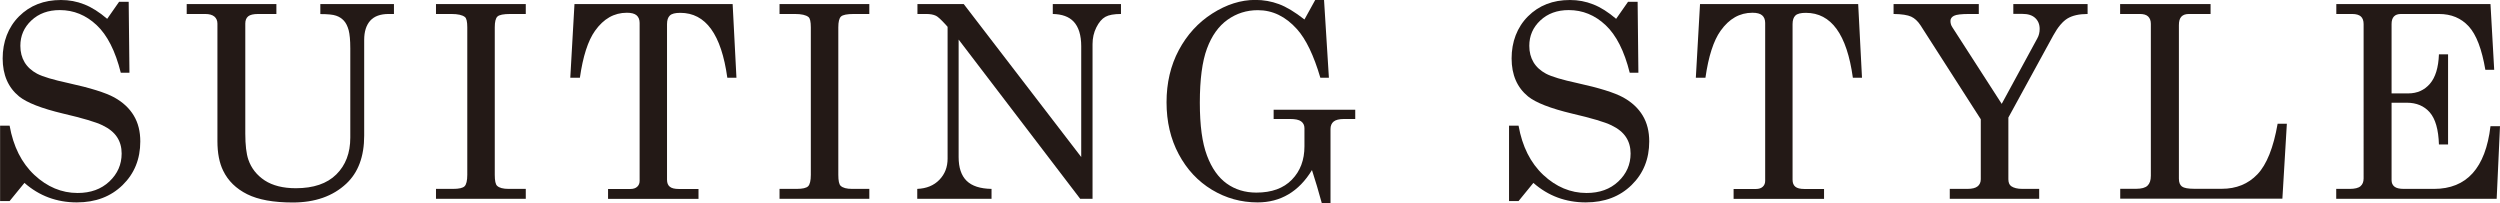
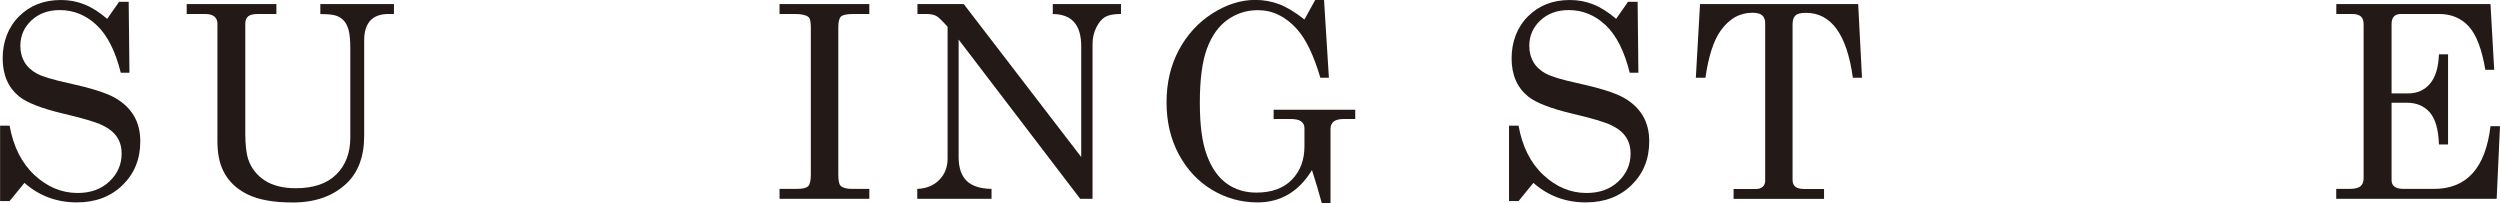
<svg xmlns="http://www.w3.org/2000/svg" id="_レイヤー_2" data-name="レイヤー 2" viewBox="0 0 262.85 21.38">
  <defs>
    <style>
      .cls-1 {
        fill: #231916;
        stroke-width: 0px;
      }
    </style>
  </defs>
  <g id="_一枚目写真" data-name="一枚目写真">
    <g>
      <path class="cls-1" d="M11.27,1.98l1.25-1.79h1.01l.08,7.46h-.91c-.57-2.29-1.42-3.96-2.54-5.01s-2.41-1.58-3.87-1.58c-1.22,0-2.21.36-2.99,1.09-.78.73-1.16,1.62-1.16,2.67,0,.66.15,1.23.44,1.72s.74.9,1.32,1.21c.59.31,1.69.64,3.31.99,2.28.5,3.88,1,4.8,1.5.92.51,1.6,1.15,2.06,1.92s.68,1.67.68,2.71c0,1.85-.62,3.38-1.86,4.59-1.24,1.21-2.84,1.82-4.81,1.82-2.11,0-3.95-.68-5.51-2.05l-1.56,1.91h-1v-7.93h1c.39,2.19,1.25,3.91,2.6,5.18,1.35,1.26,2.87,1.9,4.55,1.9,1.37,0,2.48-.4,3.34-1.21.86-.81,1.29-1.79,1.29-2.94,0-.66-.16-1.23-.48-1.72-.32-.49-.83-.91-1.54-1.25-.7-.34-2.08-.75-4.14-1.23-2.26-.54-3.8-1.14-4.62-1.8-1.15-.94-1.73-2.27-1.73-4S.85,2.87,2,1.72,4.62,0,6.41,0c.86,0,1.67.15,2.45.46.77.3,1.58.81,2.41,1.52Z" />
      <path class="cls-1" d="M19.61.43h9.45v1.04h-1.9c-.51,0-.86.08-1.07.25-.2.17-.3.42-.3.76v11.56c0,1.21.11,2.12.32,2.74.31.91.89,1.64,1.72,2.19.83.54,1.92.82,3.27.82,1.86,0,3.28-.48,4.26-1.45s1.47-2.25,1.47-3.87V5.07c0-.83-.06-1.46-.17-1.89-.12-.43-.28-.76-.5-1-.22-.24-.49-.42-.82-.53-.33-.12-.89-.17-1.66-.17V.43h7.74v1.04h-.55c-.87,0-1.51.23-1.94.7-.42.47-.64,1.14-.64,2.03v10.06c0,2.2-.63,3.88-1.88,5.05-1.41,1.32-3.29,1.98-5.63,1.98-2.03,0-3.63-.29-4.79-.87-1.16-.58-2.01-1.4-2.53-2.48-.4-.82-.6-1.85-.6-3.1V2.48c0-.31-.11-.56-.32-.74-.22-.18-.54-.27-.97-.27h-1.94V.43Z" />
-       <path class="cls-1" d="M45.84.43h9.44v1.04h-1.62c-.72,0-1.17.09-1.36.27-.19.18-.28.56-.28,1.14v15.5c0,.62.08,1.01.25,1.16.22.21.62.32,1.2.32h1.81v1.04h-9.44v-1.04h1.79c.63,0,1.03-.09,1.22-.28.18-.18.28-.59.28-1.2V2.88c0-.59-.08-.96-.25-1.09-.26-.21-.73-.32-1.43-.32h-1.61V.43Z" />
-       <path class="cls-1" d="M60.41.43h16.62l.4,7.74h-.96c-.63-4.55-2.27-6.82-4.94-6.82-.54,0-.9.09-1.1.28-.2.19-.3.49-.3.91v16.36c0,.33.1.58.29.73.19.16.51.24.96.24h2.06v1.04h-9.51v-1.04h2.35c.31,0,.55-.08.72-.24.17-.16.25-.36.25-.62V2.41c0-.35-.11-.62-.32-.8-.21-.18-.55-.27-1.02-.27-1.34,0-2.45.63-3.35,1.9-.74,1.04-1.27,2.69-1.59,4.93h-1.01l.44-7.74Z" />
      <path class="cls-1" d="M81.96.43h9.44v1.04h-1.62c-.72,0-1.17.09-1.36.27-.19.18-.28.56-.28,1.14v15.5c0,.62.08,1.01.25,1.16.22.21.62.32,1.2.32h1.81v1.04h-9.44v-1.04h1.79c.63,0,1.03-.09,1.22-.28.18-.18.28-.59.28-1.2V2.88c0-.59-.08-.96-.25-1.09-.26-.21-.73-.32-1.43-.32h-1.61V.43Z" />
      <path class="cls-1" d="M96.44.43h4.89l12.35,16.08V4.87c0-1.17-.27-2.04-.8-2.6-.49-.52-1.22-.78-2.19-.8V.43h7.17v1.04c-.73,0-1.28.1-1.64.3-.36.2-.68.57-.95,1.11-.27.54-.4,1.12-.4,1.76v16.26h-1.3l-12.78-16.74v12.35c0,1.12.28,1.95.84,2.5.56.55,1.43.83,2.62.85v1.04h-7.81v-1.04c.98-.04,1.75-.36,2.33-.96s.86-1.34.86-2.22V2.82l-.24-.27c-.46-.5-.79-.8-.98-.89-.27-.13-.61-.19-1.03-.19h-.92V.43Z" />
      <path class="cls-1" d="M137.15,2.05l1.13-2.05h.93l.51,8.17h-.9c-.69-2.35-1.51-4.05-2.45-5.1-1.2-1.34-2.57-2-4.12-2-1.19,0-2.25.34-3.19,1.01-.94.67-1.66,1.68-2.16,3.03-.5,1.35-.75,3.24-.75,5.68s.25,4.22.75,5.56,1.2,2.32,2.08,2.95c.88.63,1.92.95,3.11.95,1.61,0,2.86-.45,3.74-1.36.88-.9,1.32-2.07,1.32-3.5v-1.92c0-.3-.12-.54-.35-.71s-.62-.25-1.16-.25h-1.73v-.97h8.58v.97h-1.16c-.52,0-.89.09-1.11.27-.22.18-.33.44-.33.78v7.82h-.91c-.33-1.22-.68-2.39-1.04-3.5-.69,1.14-1.52,1.99-2.47,2.55-.96.57-2.04.85-3.25.85-1.73,0-3.32-.44-4.8-1.33-1.47-.89-2.63-2.13-3.49-3.74s-1.28-3.43-1.28-5.46.43-3.87,1.29-5.48c.86-1.61,2.03-2.9,3.52-3.85,1.49-.95,3-1.43,4.52-1.43.87,0,1.7.15,2.48.44.79.29,1.68.83,2.68,1.61Z" />
      <path class="cls-1" d="M169.92,1.98l1.25-1.79h1.01l.08,7.46h-.91c-.57-2.29-1.42-3.96-2.54-5.01s-2.41-1.58-3.87-1.58c-1.22,0-2.21.36-2.99,1.09-.78.73-1.16,1.62-1.16,2.67,0,.66.15,1.23.44,1.72s.74.9,1.32,1.21c.59.31,1.69.64,3.31.99,2.28.5,3.88,1,4.8,1.5.92.51,1.6,1.15,2.06,1.92s.68,1.67.68,2.71c0,1.85-.62,3.38-1.86,4.59-1.24,1.21-2.84,1.82-4.81,1.82-2.11,0-3.95-.68-5.51-2.05l-1.56,1.91h-1v-7.93h1c.39,2.19,1.25,3.91,2.6,5.18,1.35,1.26,2.87,1.9,4.55,1.9,1.37,0,2.48-.4,3.34-1.21.86-.81,1.29-1.79,1.29-2.94,0-.66-.16-1.23-.48-1.72-.32-.49-.83-.91-1.54-1.25-.7-.34-2.08-.75-4.14-1.23-2.26-.54-3.8-1.14-4.62-1.8-1.15-.94-1.73-2.27-1.73-4s.57-3.27,1.72-4.42,2.62-1.72,4.41-1.72c.86,0,1.67.15,2.45.46.77.3,1.58.81,2.41,1.52Z" />
      <path class="cls-1" d="M178.75.43h16.62l.4,7.74h-.96c-.63-4.55-2.27-6.82-4.94-6.82-.54,0-.9.09-1.1.28-.2.19-.3.49-.3.91v16.36c0,.33.1.58.29.73.19.16.51.24.96.24h2.06v1.04h-9.51v-1.04h2.35c.31,0,.55-.08.72-.24.17-.16.25-.36.25-.62V2.41c0-.35-.11-.62-.32-.8-.21-.18-.55-.27-1.02-.27-1.34,0-2.45.63-3.35,1.9-.74,1.04-1.27,2.69-1.59,4.93h-1.01l.44-7.74Z" />
-       <path class="cls-1" d="M199.08.43h8.97v1.04h-.99c-.83,0-1.37.06-1.62.19-.25.13-.37.31-.37.54s.06.46.19.65l5.2,8.07,3.74-6.88c.17-.3.25-.64.25-1,0-.48-.16-.86-.47-1.15-.31-.29-.76-.43-1.34-.43h-.96V.43h7.81v1.04c-.89,0-1.59.16-2.11.47-.51.31-1.01.9-1.49,1.77l-4.73,8.65v6.48c0,.34.1.59.29.73.27.19.66.29,1.19.29h1.76v1.04h-9.4v-1.04h1.85c.5,0,.86-.09,1.08-.27.22-.18.33-.43.33-.75v-6.3l-6.35-9.9c-.28-.42-.6-.72-.97-.89s-.99-.27-1.85-.28V.43Z" />
-       <path class="cls-1" d="M222.92.43h9.5v1.04h-2.27c-.36,0-.62.09-.8.28s-.26.49-.26.89v16.15c0,.39.11.66.32.82.22.16.65.24,1.31.24h2.88c1.53,0,2.78-.51,3.75-1.53s1.68-2.79,2.12-5.31h.97l-.47,7.88h-17.05v-1.04h1.67c.57,0,.97-.11,1.2-.33s.35-.56.35-1.04V2.51c0-.34-.1-.6-.29-.78-.19-.18-.48-.26-.86-.26h-2.08V.43Z" />
      <path class="cls-1" d="M245.63.43h16.22l.39,6.91h-.93c-.37-2.18-.95-3.7-1.75-4.57-.8-.87-1.84-1.3-3.12-1.3h-4.01c-.32,0-.57.09-.73.26-.17.18-.25.44-.25.8v7.29h1.75c.94,0,1.7-.34,2.28-1.01.58-.67.9-1.71.95-3.1h.96v9.48h-.96c-.05-1.57-.37-2.69-.96-3.37-.59-.68-1.4-1.02-2.42-1.02h-1.6v8.14c0,.3.1.52.3.68.2.16.53.24.99.24h3.17c3.44,0,5.42-2.2,5.94-6.59h1l-.35,7.63h-16.87v-1.04h1.4c.54,0,.93-.09,1.15-.28.22-.19.33-.46.33-.82V2.53c0-.36-.1-.63-.29-.8s-.5-.26-.91-.26h-1.67V.43Z" />
    </g>
  </g>
</svg>